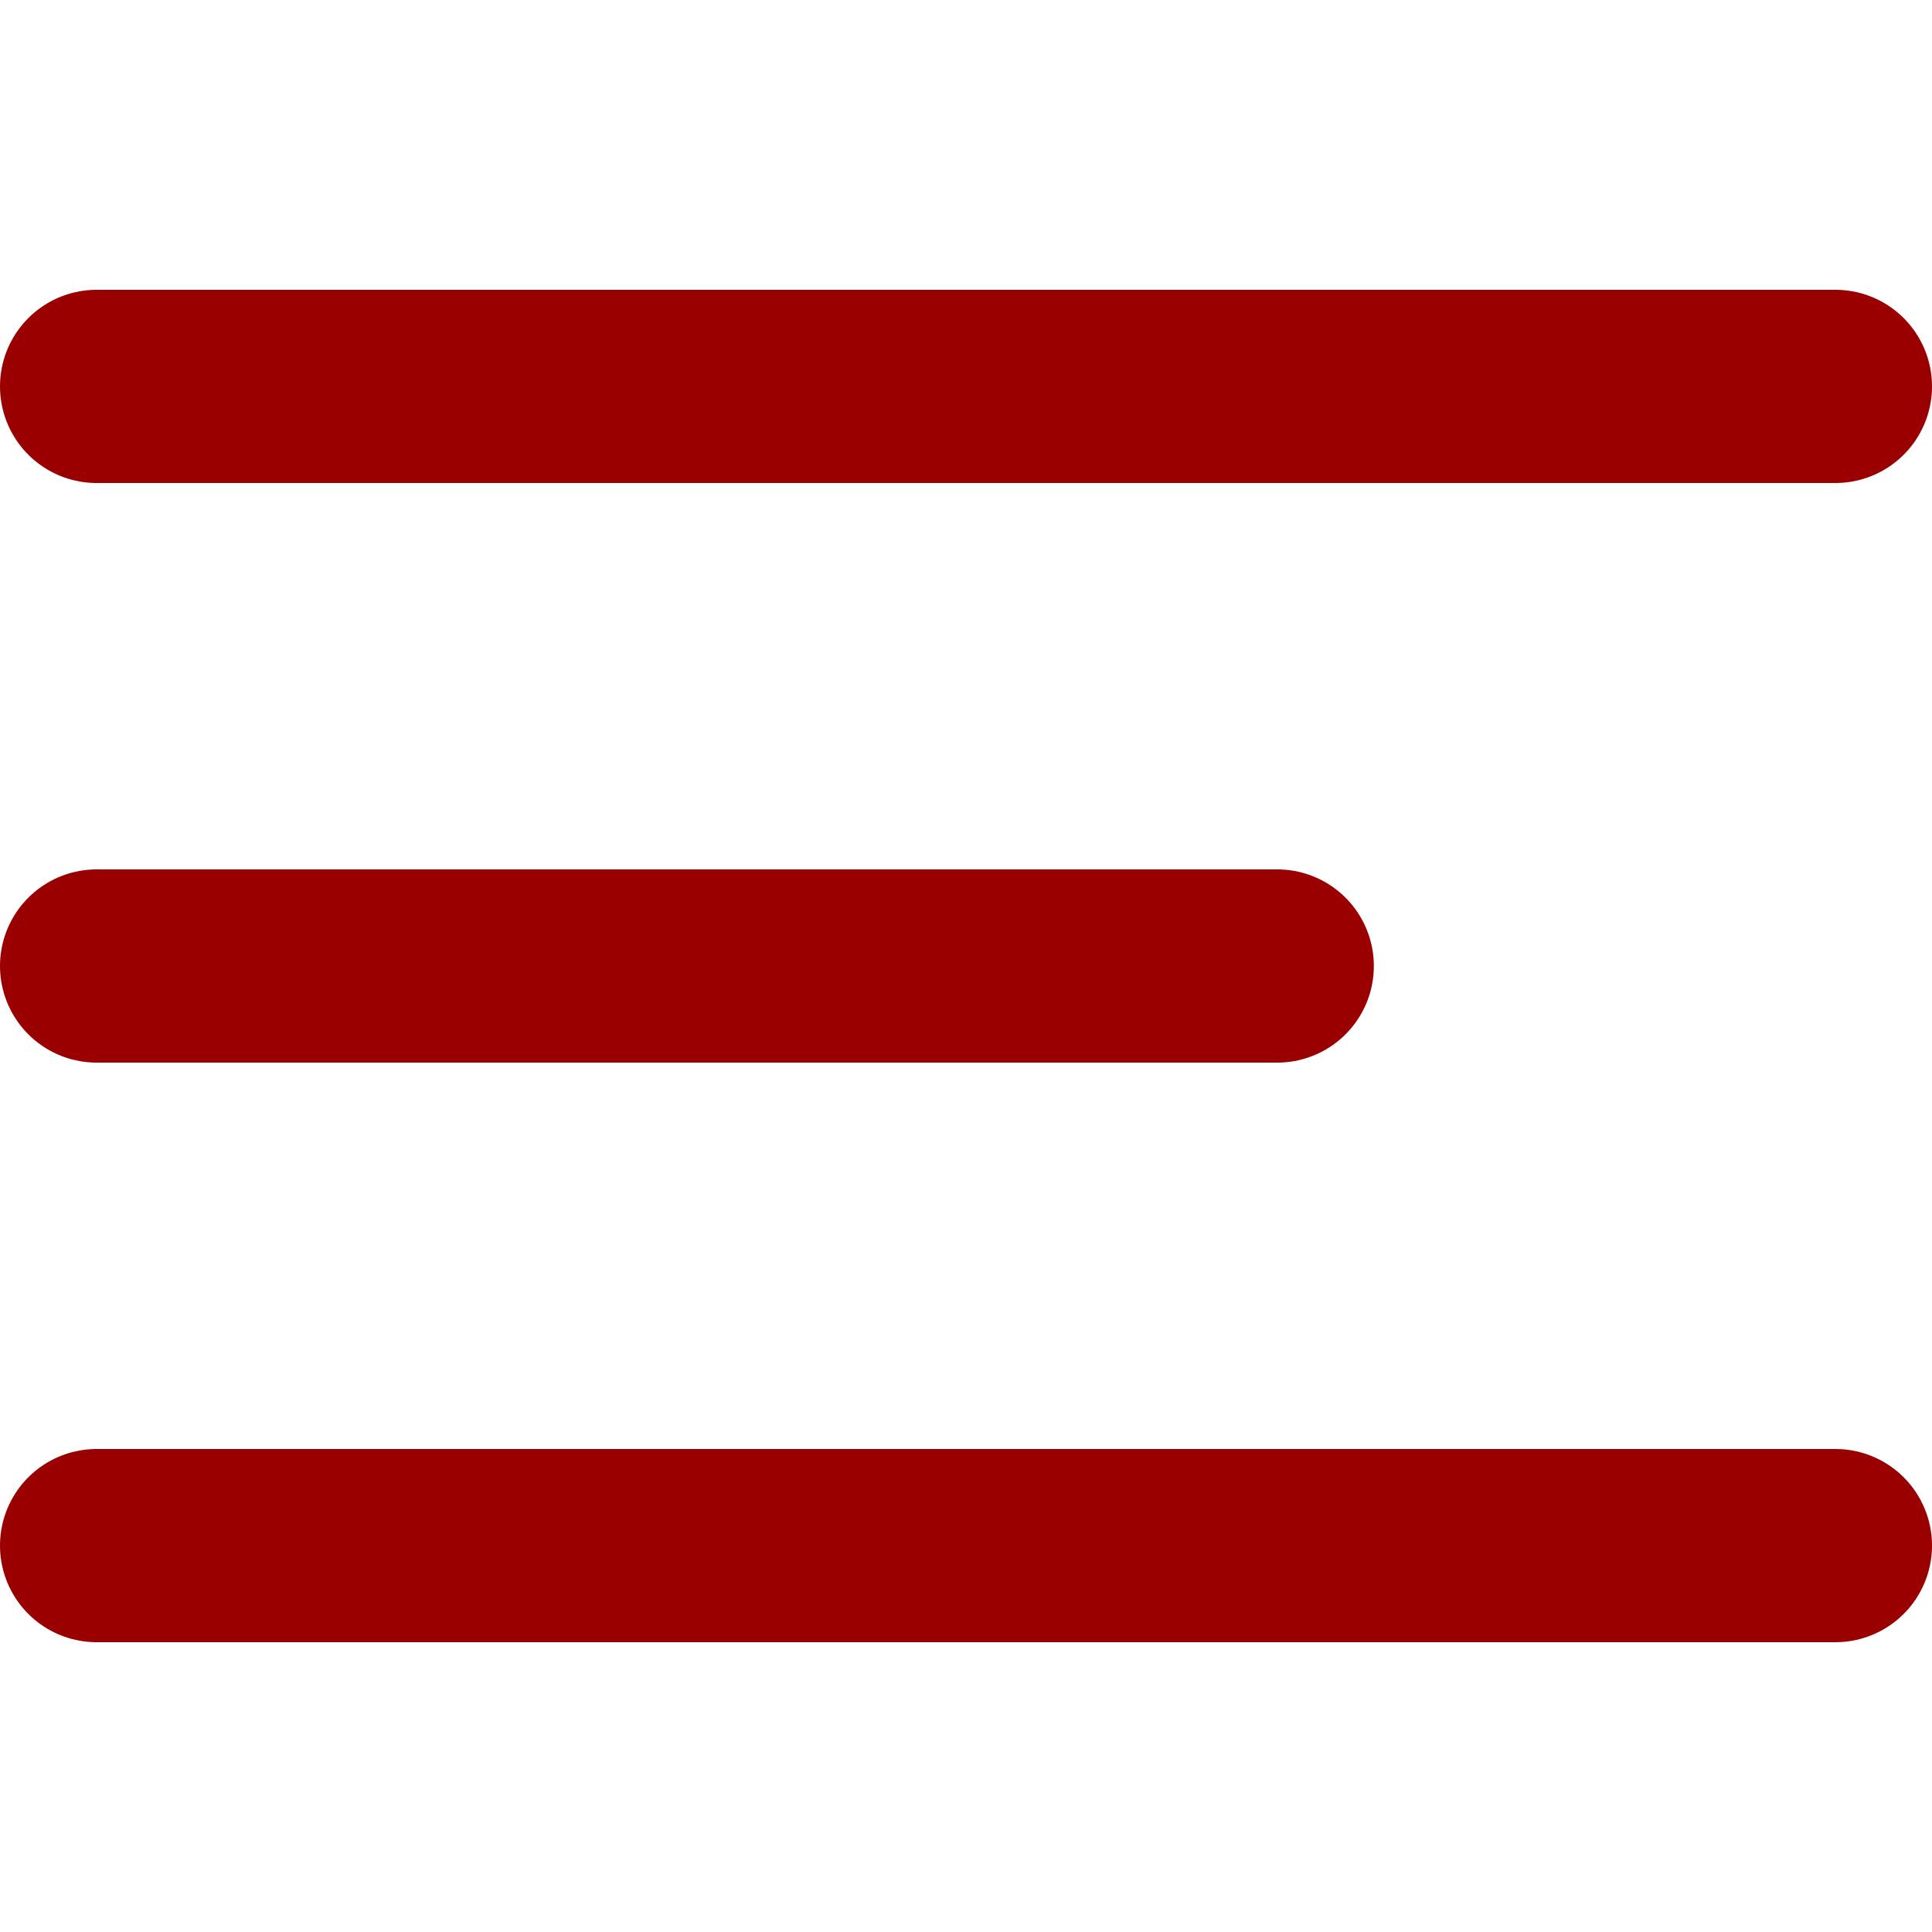
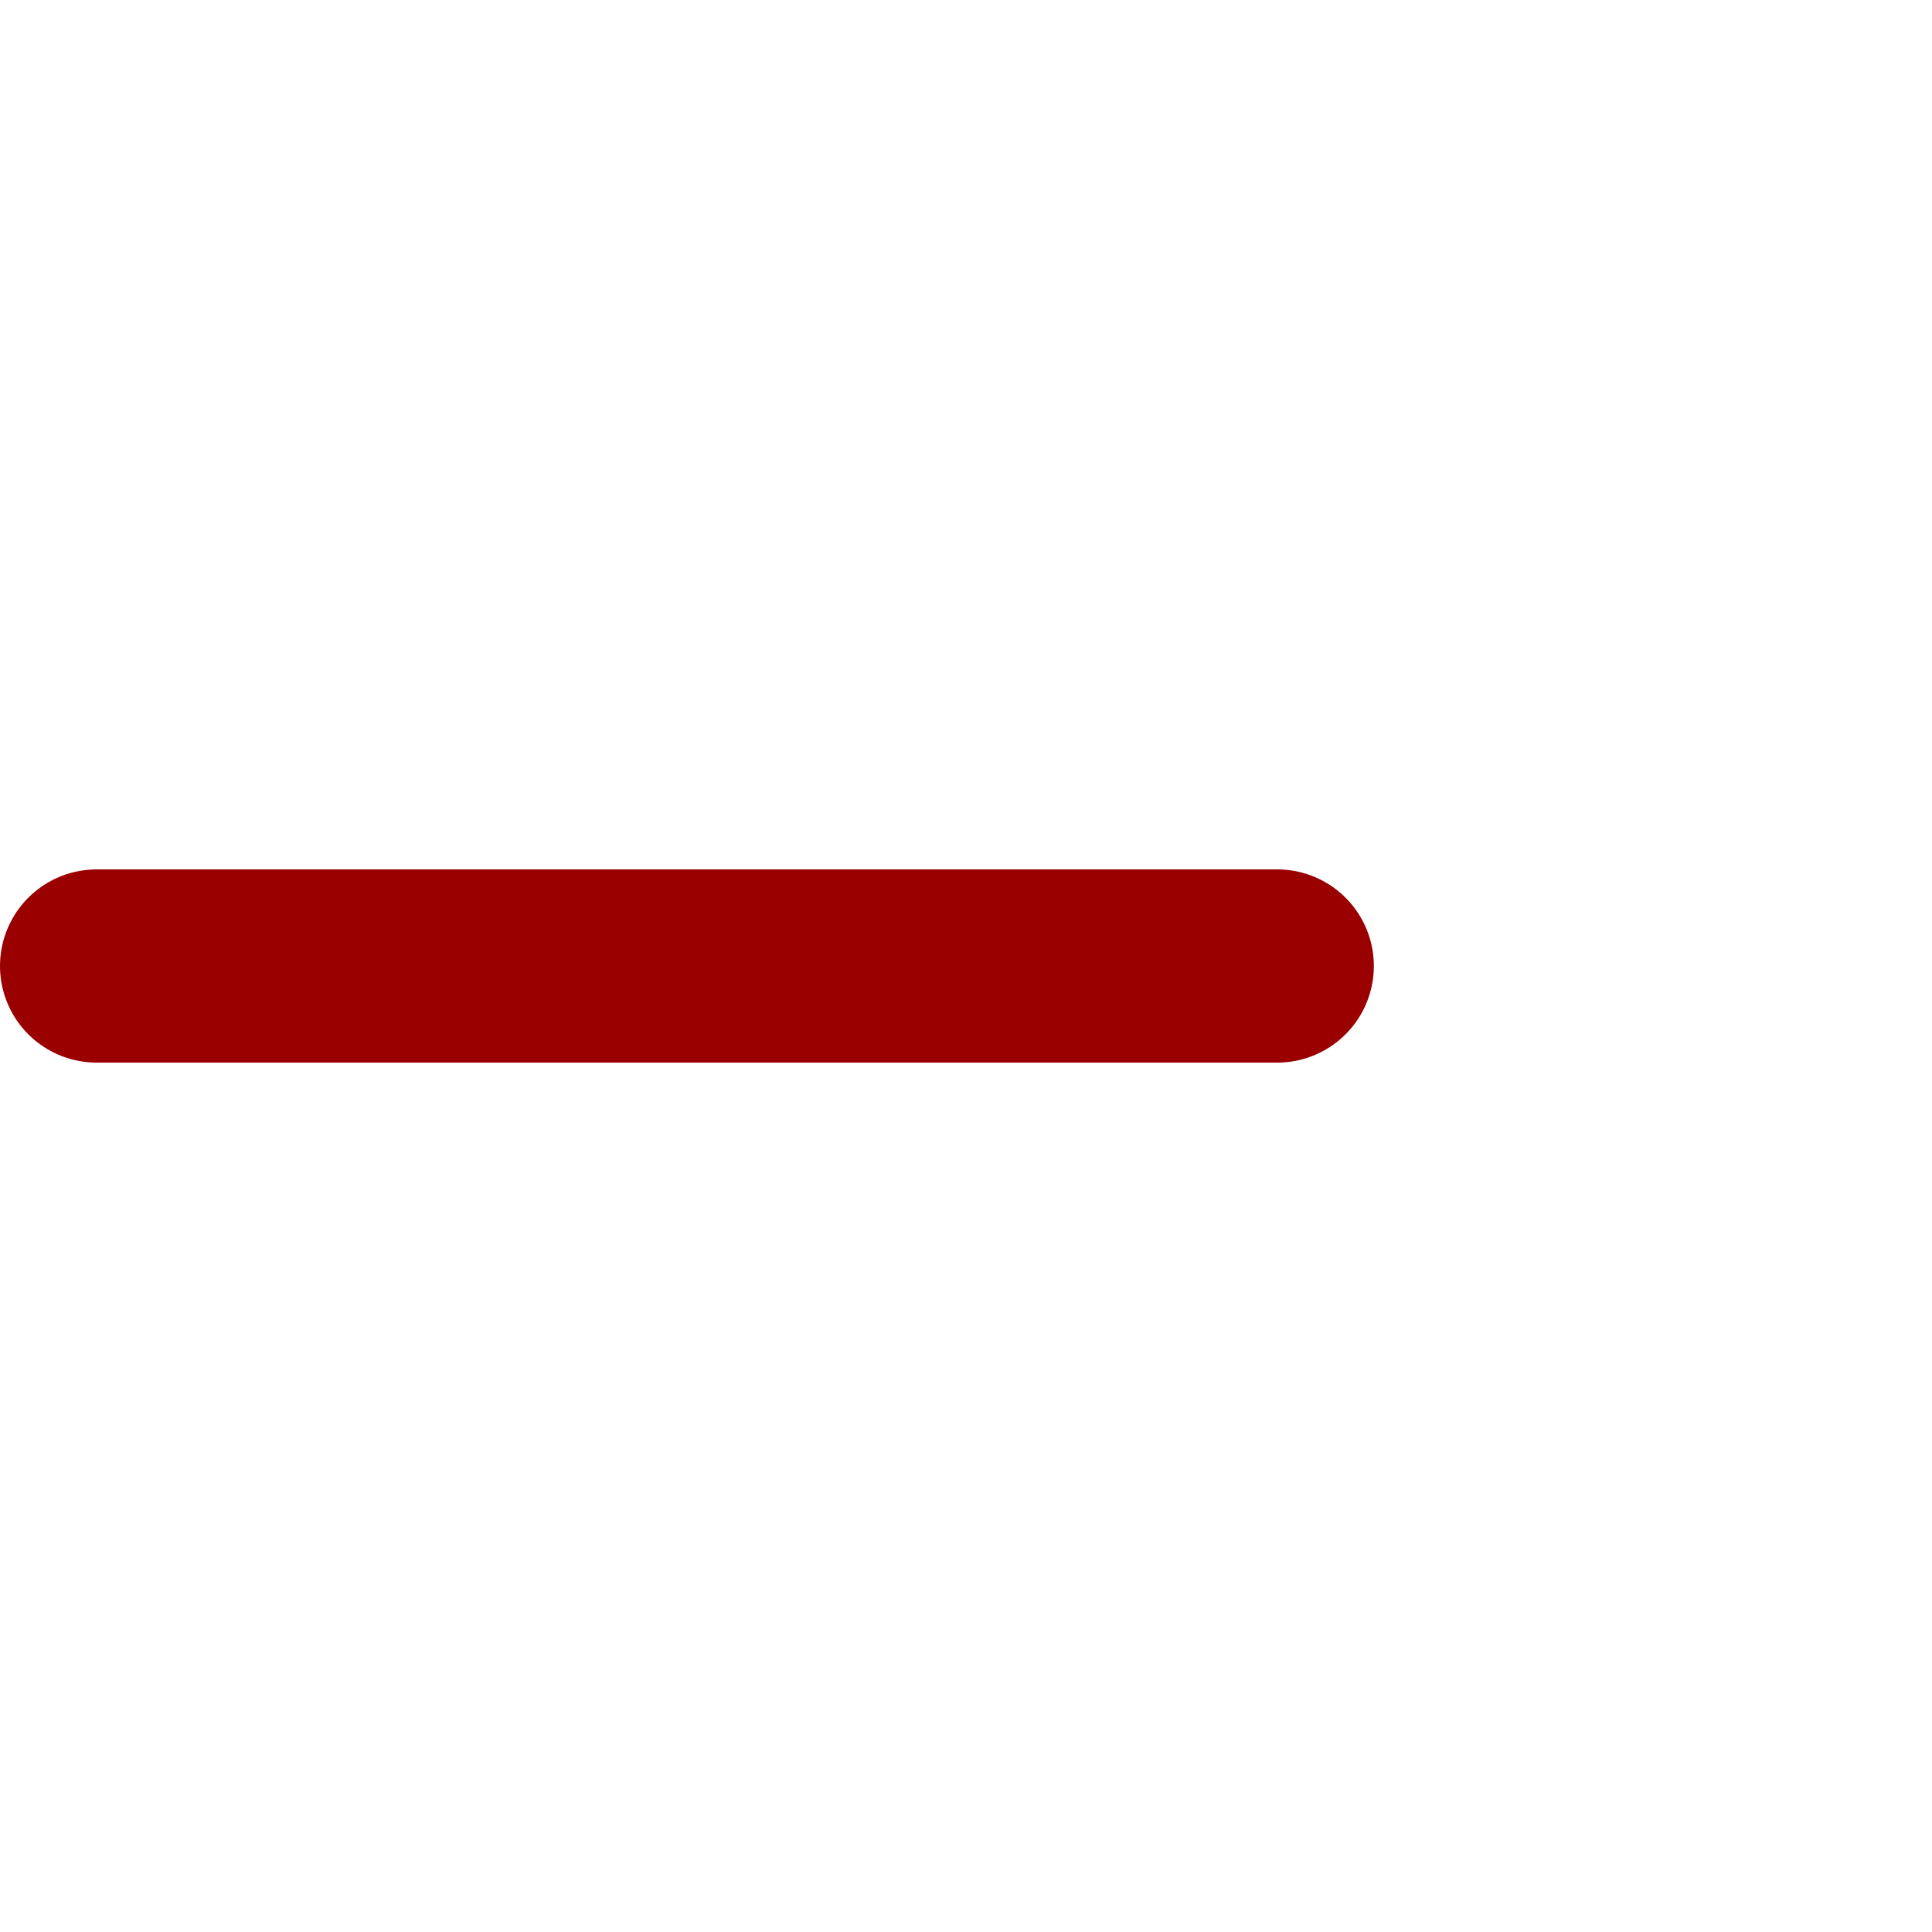
<svg xmlns="http://www.w3.org/2000/svg" width="28" height="28" viewBox="0 0 40 28" fill="none">
-   <path d="M2 2H38" stroke="#9A0000" stroke-width="4" stroke-linecap="round" />
  <path d="M2 14H26.444" stroke="#9A0000" stroke-width="4" stroke-linecap="round" />
-   <path d="M2 26H38" stroke="#9A0000" stroke-width="4" stroke-linecap="round" />
</svg>